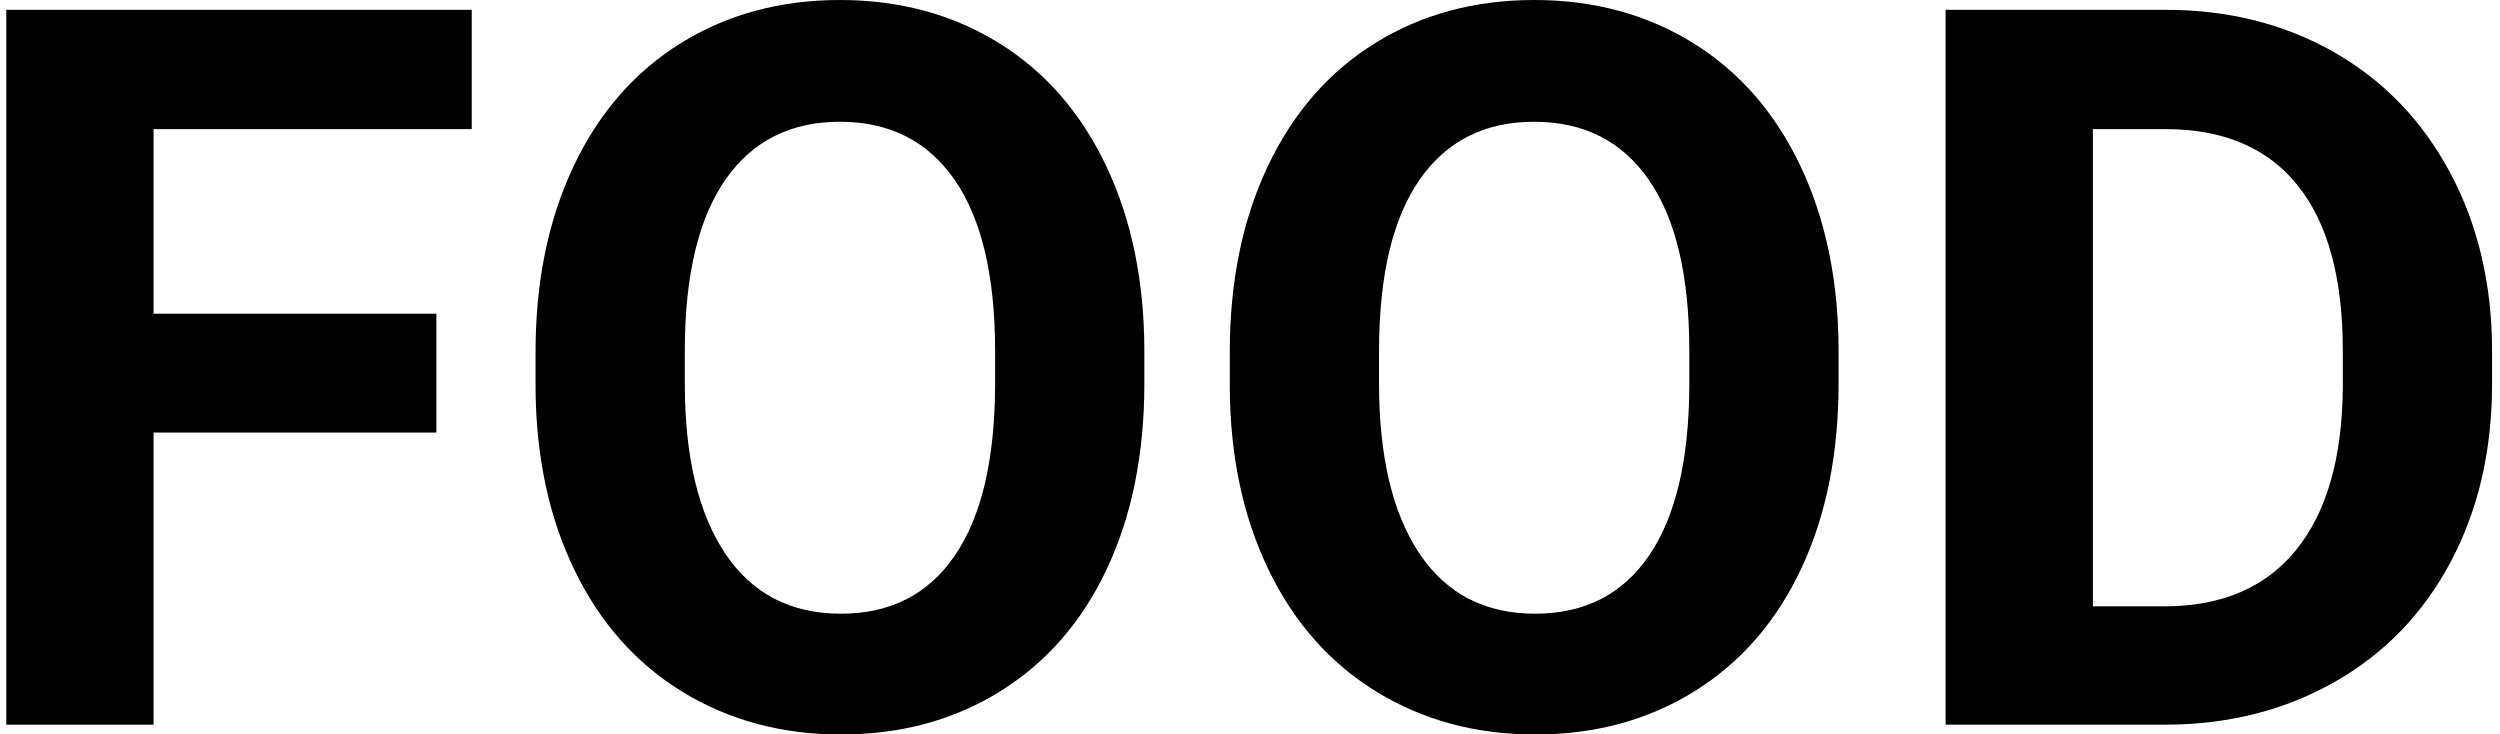
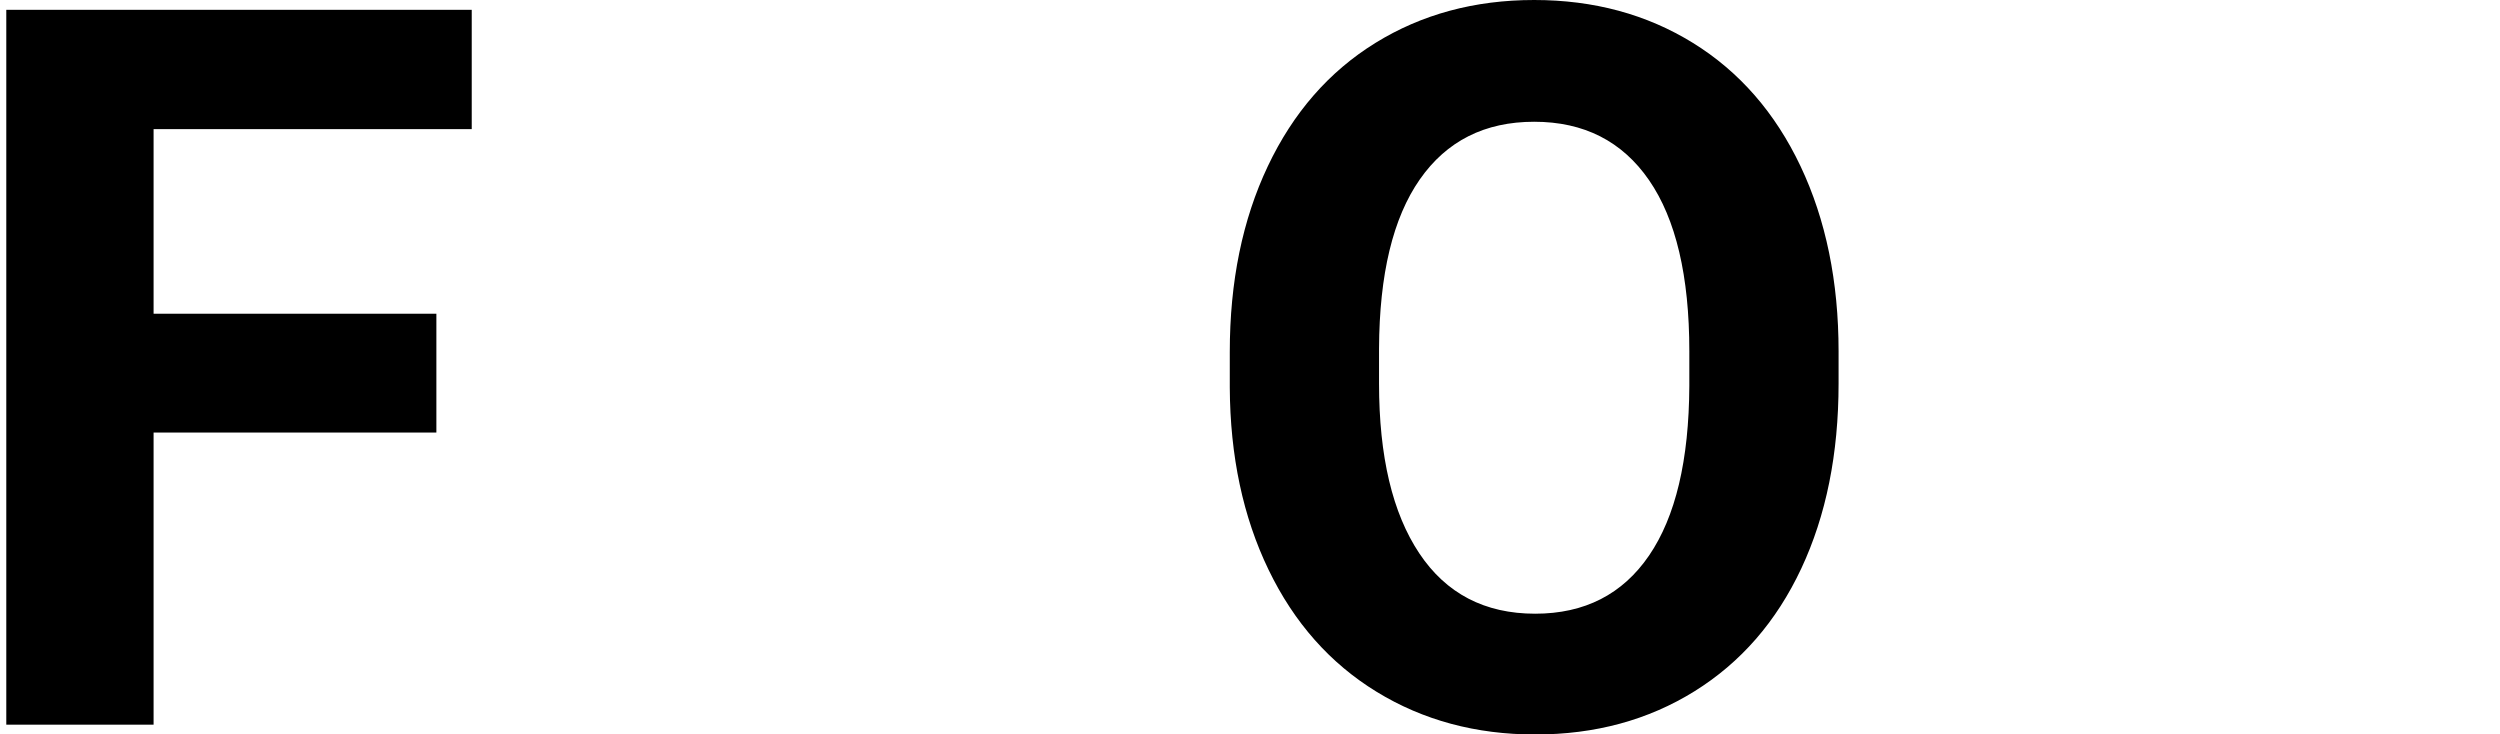
<svg xmlns="http://www.w3.org/2000/svg" id="Ebene_1" x="0px" y="0px" width="1417.707px" height="416.514px" viewBox="0 0 1417.707 416.514" xml:space="preserve">
  <g>
    <path d="M247.463,245.287H87.094v165.659H3.568V5.568h263.941v67.656H87.094V177.91h160.369V245.287z" />
-     <path d="M648.942,217.445c0,39.909-7.056,74.895-21.159,104.964c-14.108,30.069-34.293,53.273-60.556,69.604   c-26.267,16.336-56.38,24.501-90.347,24.501c-33.597,0-63.575-8.074-89.929-24.223c-26.358-16.148-46.774-39.209-61.252-69.187   c-14.478-29.974-21.812-64.454-21.995-103.433v-20.046c0-39.905,7.191-75.034,21.578-105.382   c14.382-30.348,34.707-53.639,60.974-69.883C412.518,8.122,442.539,0,476.323,0c33.78,0,63.801,8.122,90.068,24.361   c26.263,16.244,46.587,39.536,60.974,69.883c14.382,30.348,21.577,65.385,21.577,105.103V217.445z M564.304,199.069   c0-42.502-7.613-74.798-22.831-96.889c-15.222-22.086-36.938-33.132-65.15-33.132c-28.029,0-49.654,10.906-64.872,32.714   c-15.222,21.812-22.926,53.783-23.109,95.916v19.768c0,41.393,7.609,73.503,22.831,96.333   c15.217,22.83,37.121,34.245,65.707,34.245c28.025,0,49.559-10.997,64.593-32.992s22.644-54.057,22.831-96.193V199.069z" />
    <path d="M1042.626,217.445c0,39.909-7.056,74.895-21.159,104.964c-14.108,30.069-34.294,53.273-60.557,69.604   c-26.267,16.336-56.379,24.501-90.347,24.501c-33.597,0-63.575-8.074-89.929-24.223c-26.358-16.148-46.774-39.209-61.252-69.187   c-14.479-29.974-21.812-64.454-21.995-103.433v-20.046c0-39.905,7.19-75.034,21.577-105.382   c14.382-30.348,34.707-53.639,60.974-69.883C806.201,8.122,836.223,0,870.007,0c33.78,0,63.802,8.122,90.068,24.361   c26.263,16.244,46.587,39.536,60.974,69.883c14.382,30.348,21.577,65.385,21.577,105.103V217.445z M957.987,199.069   c0-42.502-7.613-74.798-22.83-96.889c-15.222-22.086-36.938-33.132-65.15-33.132c-28.029,0-49.654,10.906-64.871,32.714   c-15.222,21.812-22.927,53.783-23.109,95.916v19.768c0,41.393,7.609,73.503,22.83,96.333c15.218,22.83,37.121,34.245,65.707,34.245   c28.024,0,49.559-10.997,64.594-32.992c15.034-21.995,22.643-54.057,22.83-96.193V199.069z" />
-     <path d="M1103.322,410.946V5.568h124.731c35.638,0,67.517,8.031,95.637,24.083c28.12,16.057,50.067,38.887,65.846,68.491   c15.774,29.608,23.666,63.249,23.666,100.926v18.654c0,37.683-7.752,71.184-23.248,100.509   c-15.5,29.33-37.355,52.064-65.567,68.213c-28.216,16.148-60.047,24.318-95.498,24.501H1103.322z M1186.848,73.224v270.623h40.371   c32.666,0,57.633-10.672,74.895-32.019c17.262-21.343,26.075-51.877,26.449-91.6v-21.438c0-41.206-8.539-72.433-25.614-93.688   c-17.079-21.251-42.041-31.879-74.895-31.879H1186.848z" />
  </g>
</svg>